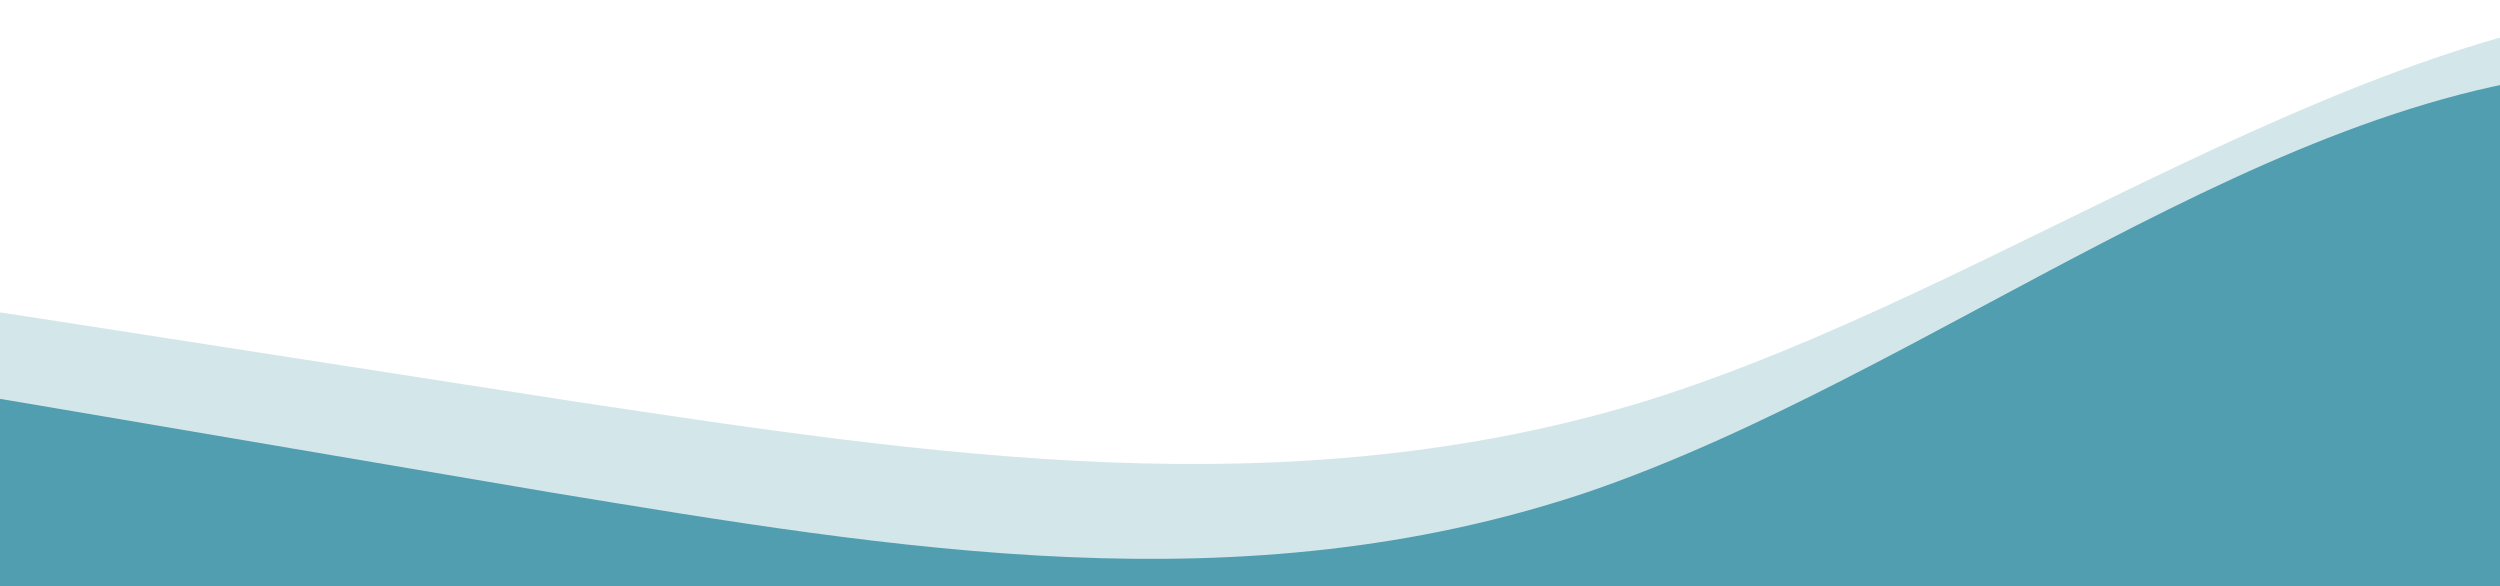
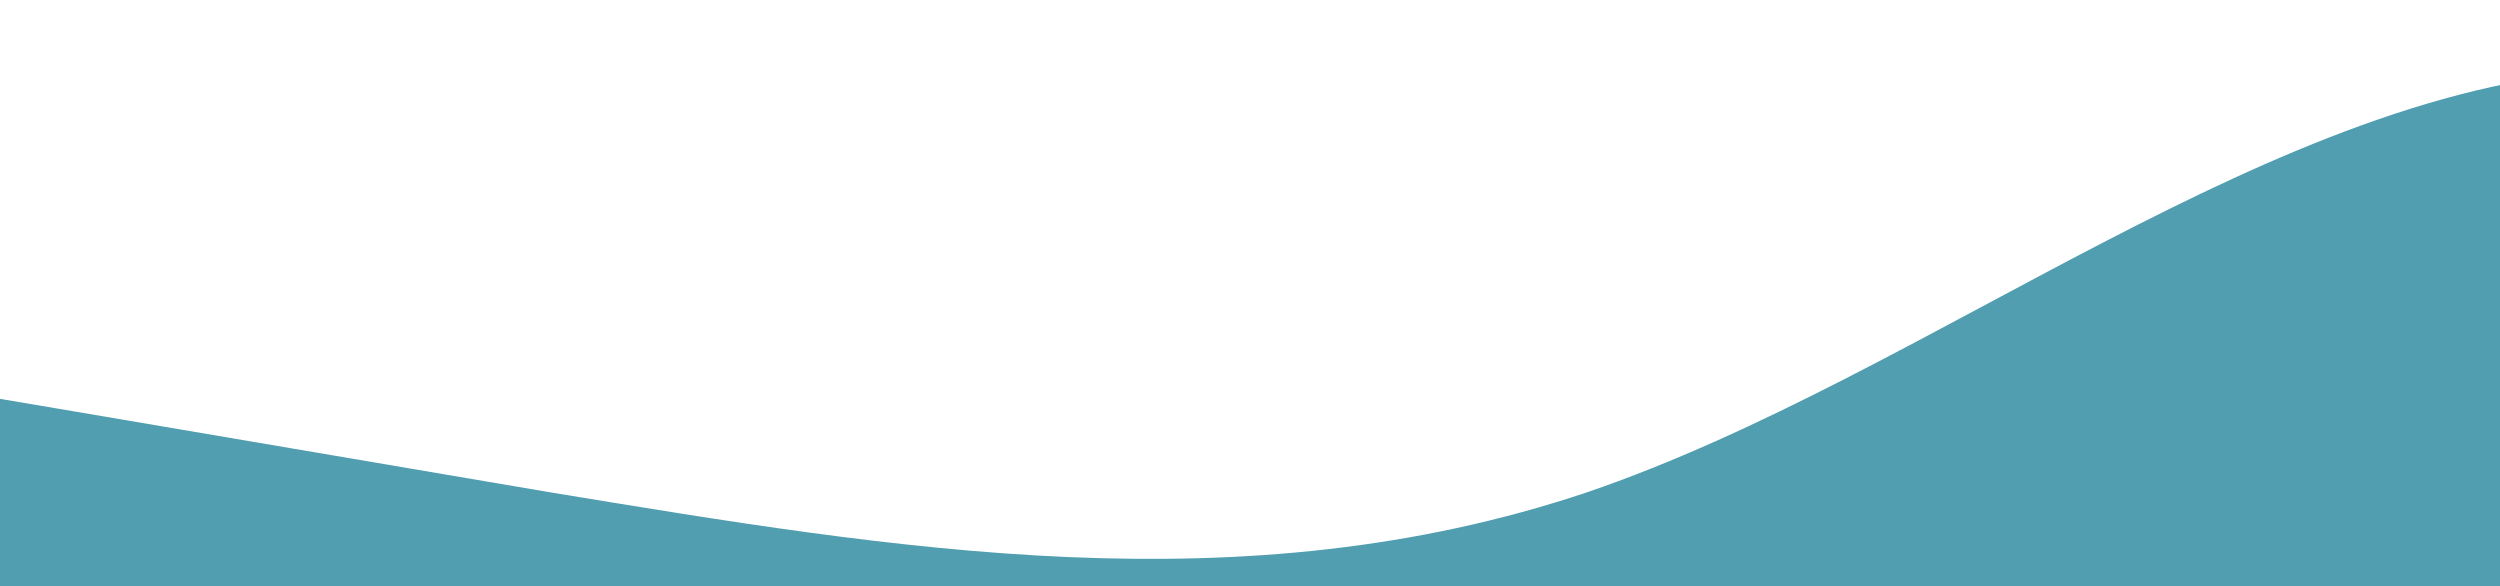
<svg xmlns="http://www.w3.org/2000/svg" width="870" height="204" viewBox="0 0 870 204" fill="none">
-   <path fill-rule="evenodd" clip-rule="evenodd" d="M1319 168.311L1256.79 124.945C1194.58 81.578 1070.17 -4.488 945.75 0.183C821.333 4.853 696.917 100.926 572.5 139.623C448.083 177.652 323.667 158.304 199.25 139.623C74.833 120.275 -49.583 100.926 -111.792 91.586L-174 81.578V197H-111.792C-49.583 197 74.833 197 199.25 197C323.667 197 448.083 197 572.5 197C696.917 197 821.333 197 945.75 197C1070.17 197 1194.58 197 1256.79 197H1319V168.311Z" fill="#509EAF" fill-opacity="0.25" />
-   <path fill-rule="evenodd" clip-rule="evenodd" d="M1272 201.709L1212 155.921C1152 110.133 1032 19.262 912 24.193C792 29.124 672 130.562 552 171.419C432 211.572 312 191.143 192 171.419C72 150.99 -48 130.562 -108 120.7L-168 110.133V232H-108C-48 232 72 232 192 232C312 232 432 232 552 232C672 232 792 232 912 232C1032 232 1152 232 1212 232H1272V201.709Z" fill="#509EAF" />
+   <path fill-rule="evenodd" clip-rule="evenodd" d="M1272 201.709L1212 155.921C1152 110.133 1032 19.262 912 24.193C792 29.124 672 130.562 552 171.419C432 211.572 312 191.143 192 171.419C72 150.99 -48 130.562 -108 120.7L-168 110.133V232H-108C-48 232 72 232 192 232C312 232 432 232 552 232C672 232 792 232 912 232H1272V201.709Z" fill="#509EAF" />
</svg>